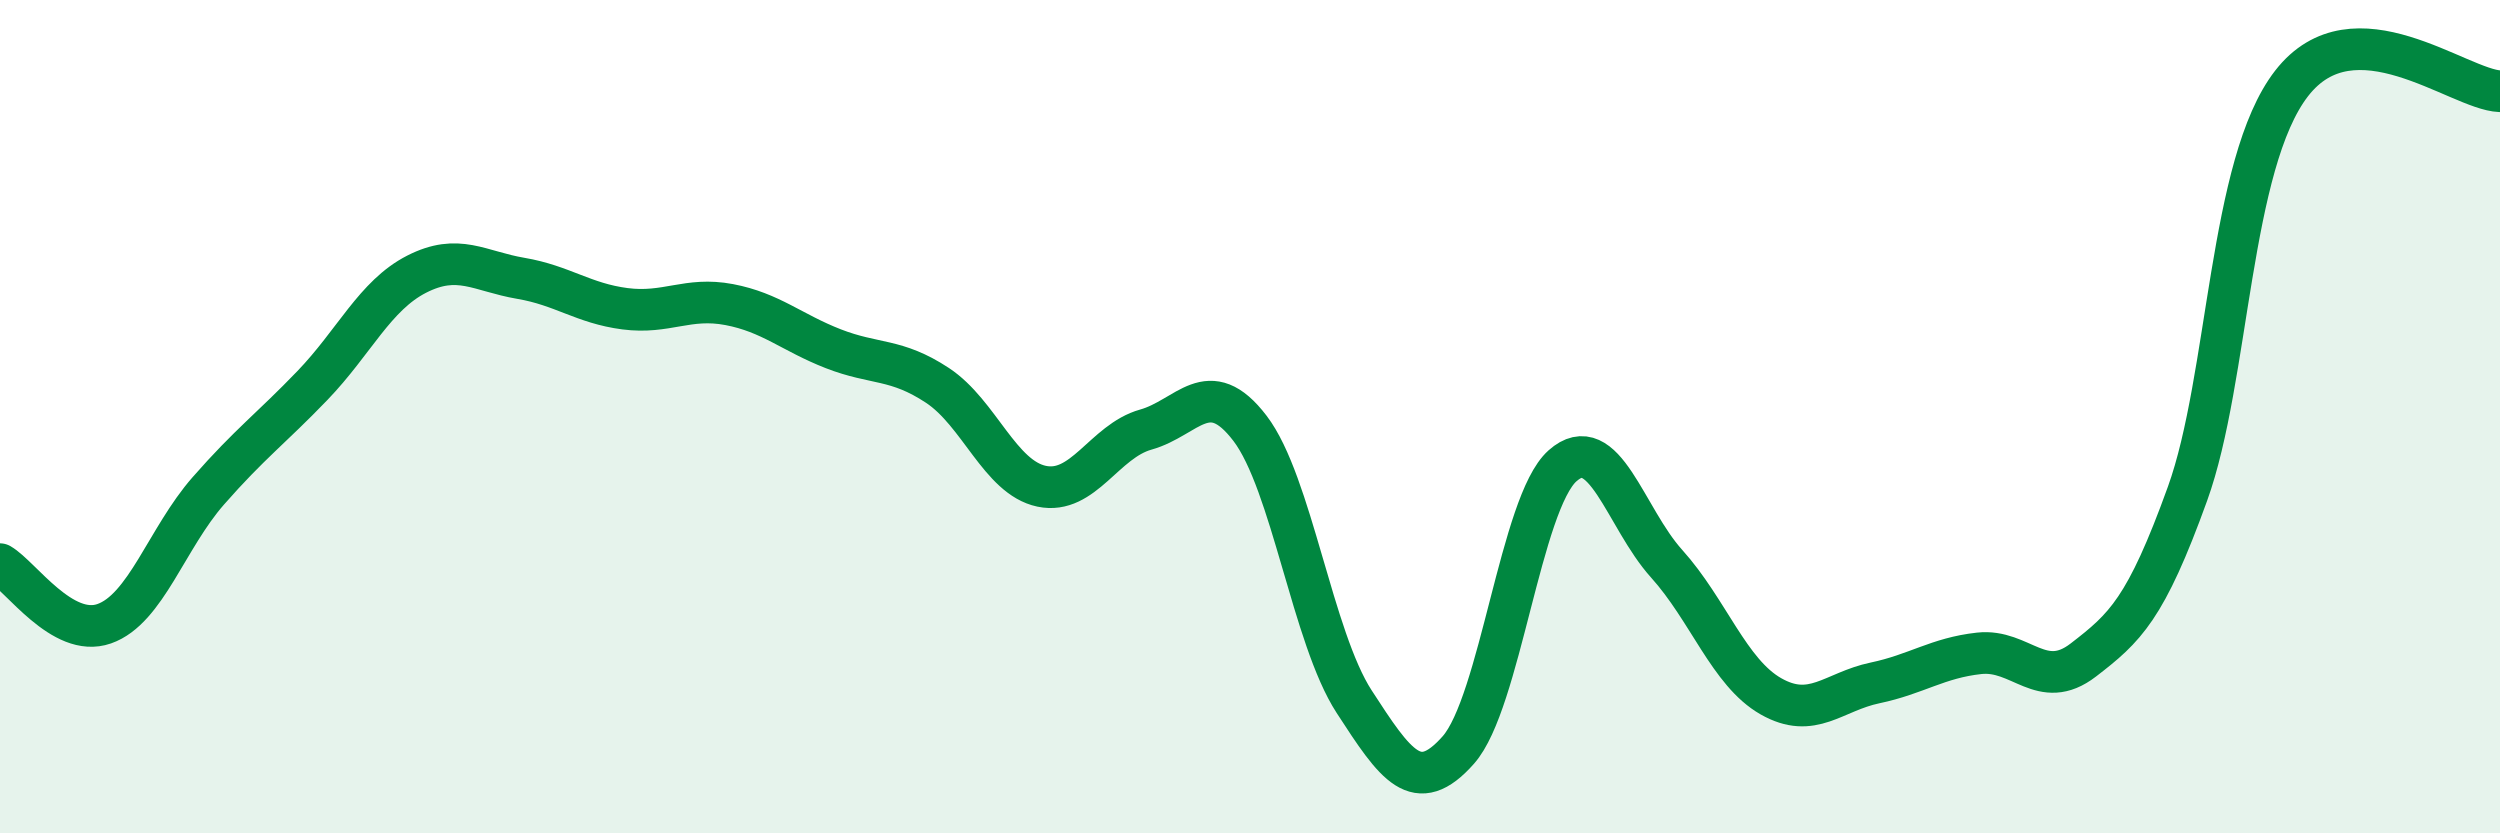
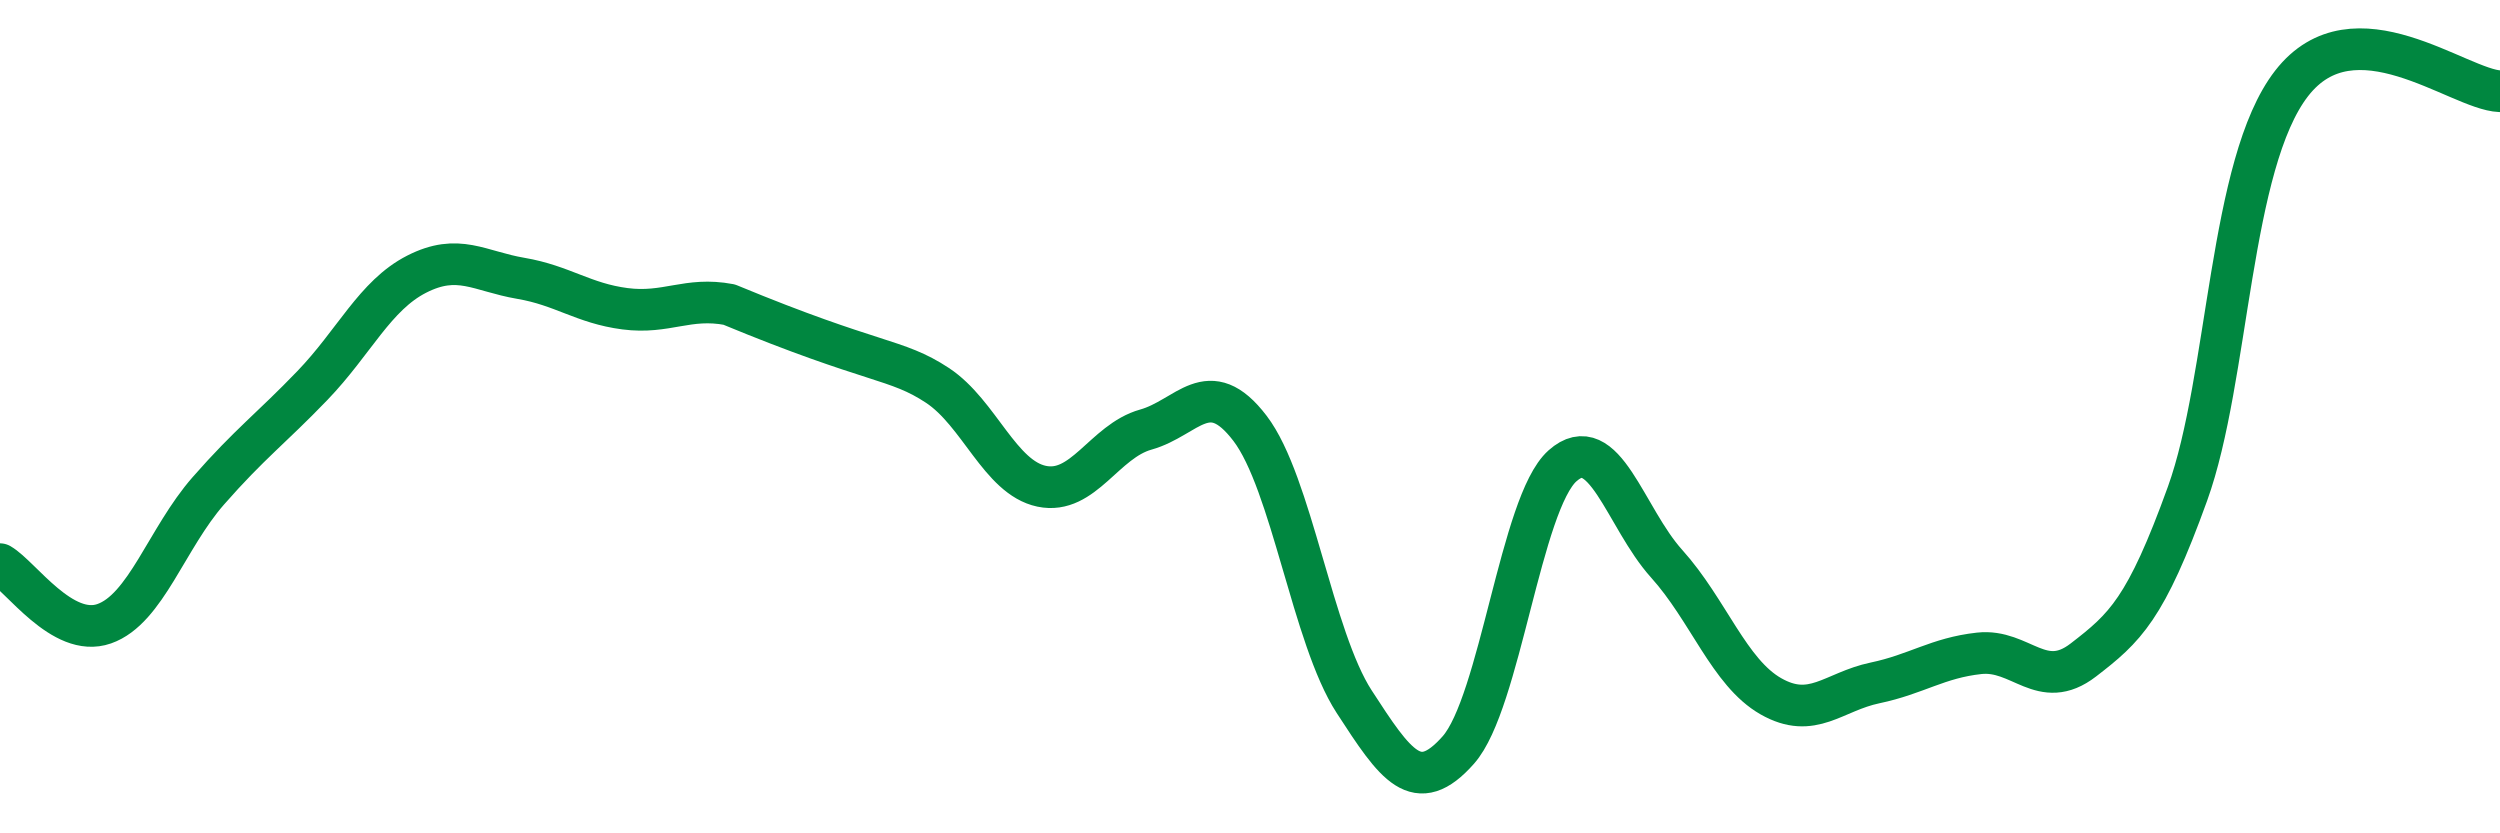
<svg xmlns="http://www.w3.org/2000/svg" width="60" height="20" viewBox="0 0 60 20">
-   <path d="M 0,13.54 C 0.5,13.83 1.5,15.32 2.5,14.97 C 3.5,14.62 4,12.92 5,11.78 C 6,10.64 6.5,10.29 7.5,9.25 C 8.5,8.21 9,7.09 10,6.58 C 11,6.07 11.5,6.51 12.5,6.68 C 13.5,6.85 14,7.28 15,7.41 C 16,7.54 16.5,7.12 17.5,7.31 C 18.5,7.5 19,7.98 20,8.37 C 21,8.76 21.5,8.59 22.5,9.25 C 23.5,9.91 24,11.46 25,11.67 C 26,11.88 26.5,10.59 27.5,10.31 C 28.5,10.03 29,8.97 30,10.28 C 31,11.59 31.5,15.3 32.5,16.84 C 33.5,18.38 34,19.13 35,18 C 36,16.87 36.5,12.07 37.5,11.18 C 38.5,10.29 39,12.42 40,13.53 C 41,14.64 41.5,16.14 42.5,16.71 C 43.5,17.28 44,16.6 45,16.39 C 46,16.18 46.5,15.79 47.5,15.68 C 48.5,15.57 49,16.61 50,15.84 C 51,15.07 51.5,14.62 52.5,11.85 C 53.5,9.08 53.5,3.93 55,2 C 56.5,0.07 59,2.15 60,2.19L60 20L0 20Z" fill="#008740" opacity="0.1" stroke-linecap="round" stroke-linejoin="round" />
-   <path d="M 0,13.54 C 0.5,13.83 1.5,15.32 2.5,14.97 C 3.5,14.62 4,12.92 5,11.78 C 6,10.64 6.5,10.29 7.5,9.25 C 8.5,8.21 9,7.09 10,6.58 C 11,6.07 11.5,6.51 12.5,6.68 C 13.5,6.85 14,7.28 15,7.41 C 16,7.54 16.5,7.12 17.5,7.31 C 18.5,7.5 19,7.98 20,8.37 C 21,8.76 21.5,8.59 22.5,9.25 C 23.5,9.91 24,11.46 25,11.67 C 26,11.88 26.5,10.59 27.5,10.31 C 28.5,10.03 29,8.97 30,10.28 C 31,11.59 31.5,15.3 32.5,16.84 C 33.5,18.38 34,19.13 35,18 C 36,16.87 36.5,12.07 37.5,11.18 C 38.5,10.29 39,12.42 40,13.53 C 41,14.64 41.5,16.14 42.5,16.71 C 43.5,17.28 44,16.6 45,16.39 C 46,16.18 46.5,15.79 47.5,15.68 C 48.5,15.57 49,16.61 50,15.84 C 51,15.07 51.5,14.62 52.5,11.85 C 53.5,9.08 53.5,3.93 55,2 C 56.5,0.07 59,2.15 60,2.19" stroke="#008740" stroke-width="1" fill="none" stroke-linecap="round" stroke-linejoin="round" />
+   <path d="M 0,13.54 C 0.5,13.83 1.5,15.32 2.5,14.97 C 3.5,14.62 4,12.92 5,11.78 C 6,10.64 6.5,10.29 7.5,9.25 C 8.5,8.21 9,7.09 10,6.58 C 11,6.07 11.5,6.51 12.5,6.68 C 13.5,6.85 14,7.28 15,7.41 C 16,7.54 16.5,7.12 17.5,7.31 C 21,8.76 21.5,8.59 22.5,9.25 C 23.5,9.91 24,11.46 25,11.67 C 26,11.88 26.5,10.59 27.5,10.31 C 28.5,10.03 29,8.97 30,10.28 C 31,11.59 31.5,15.3 32.5,16.84 C 33.5,18.38 34,19.13 35,18 C 36,16.87 36.5,12.07 37.5,11.18 C 38.5,10.29 39,12.42 40,13.53 C 41,14.64 41.5,16.14 42.5,16.71 C 43.5,17.28 44,16.6 45,16.39 C 46,16.18 46.5,15.79 47.5,15.68 C 48.5,15.57 49,16.61 50,15.84 C 51,15.07 51.5,14.62 52.5,11.85 C 53.5,9.08 53.5,3.93 55,2 C 56.5,0.07 59,2.15 60,2.19" stroke="#008740" stroke-width="1" fill="none" stroke-linecap="round" stroke-linejoin="round" />
</svg>